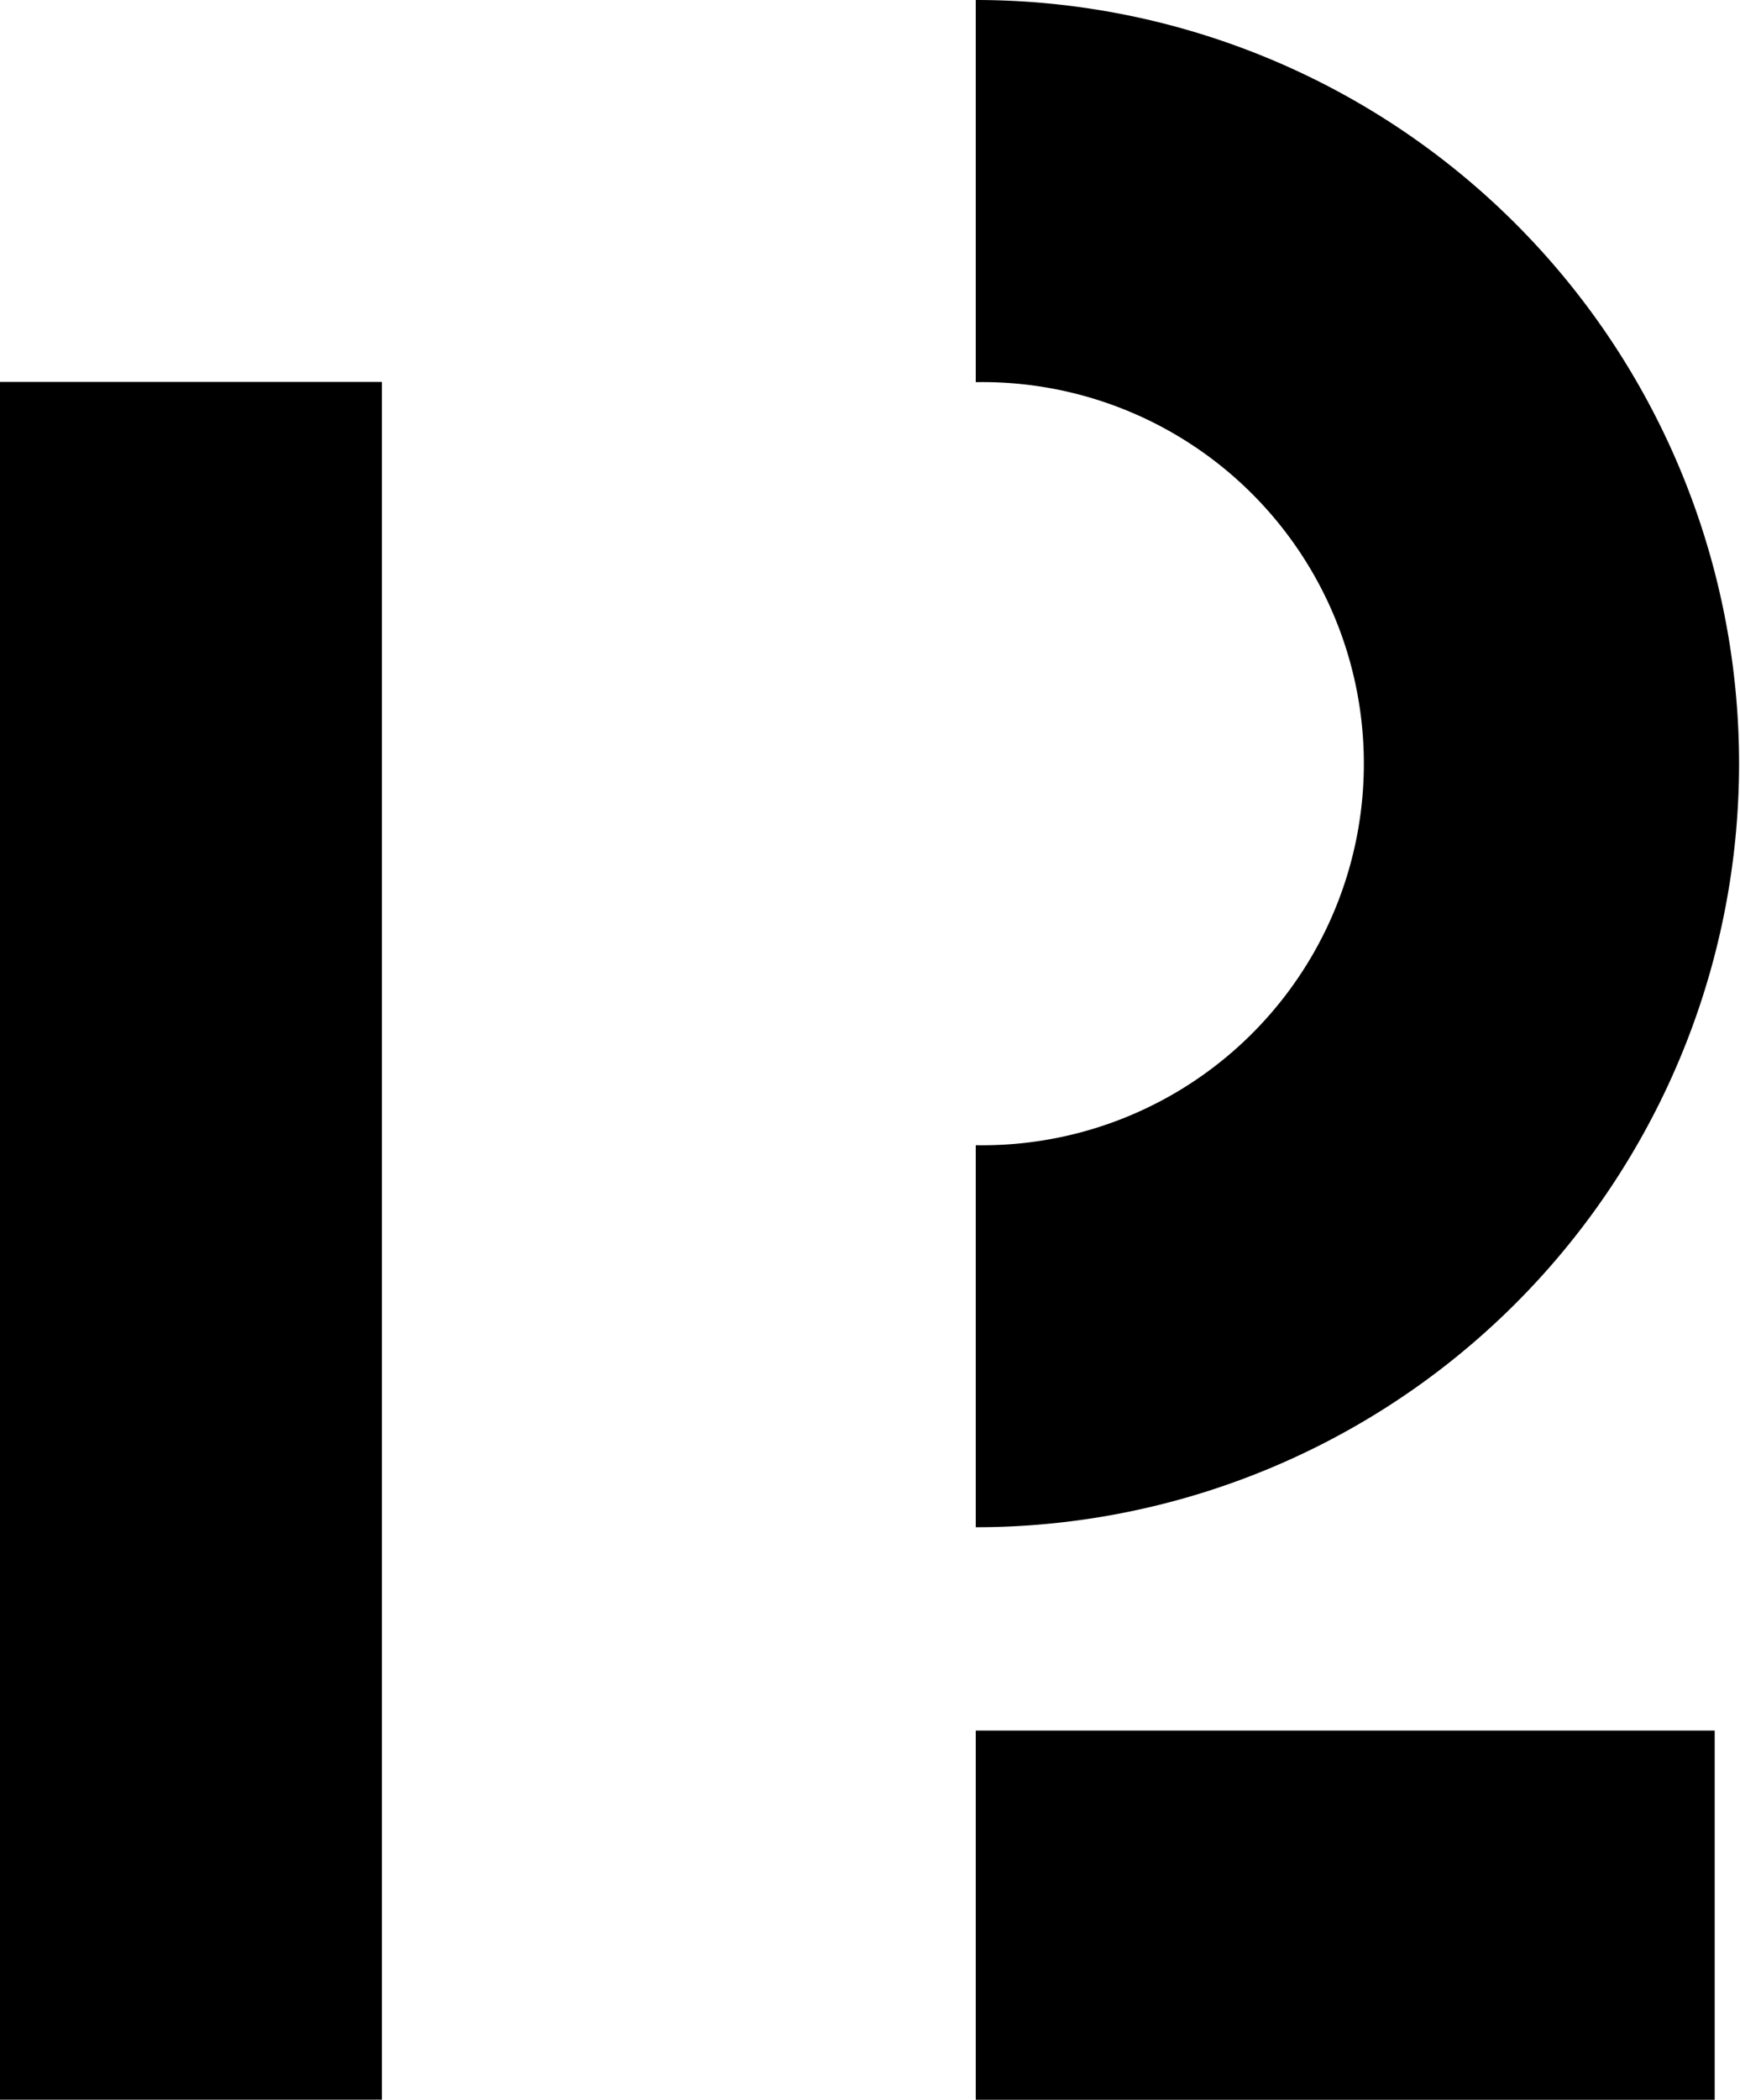
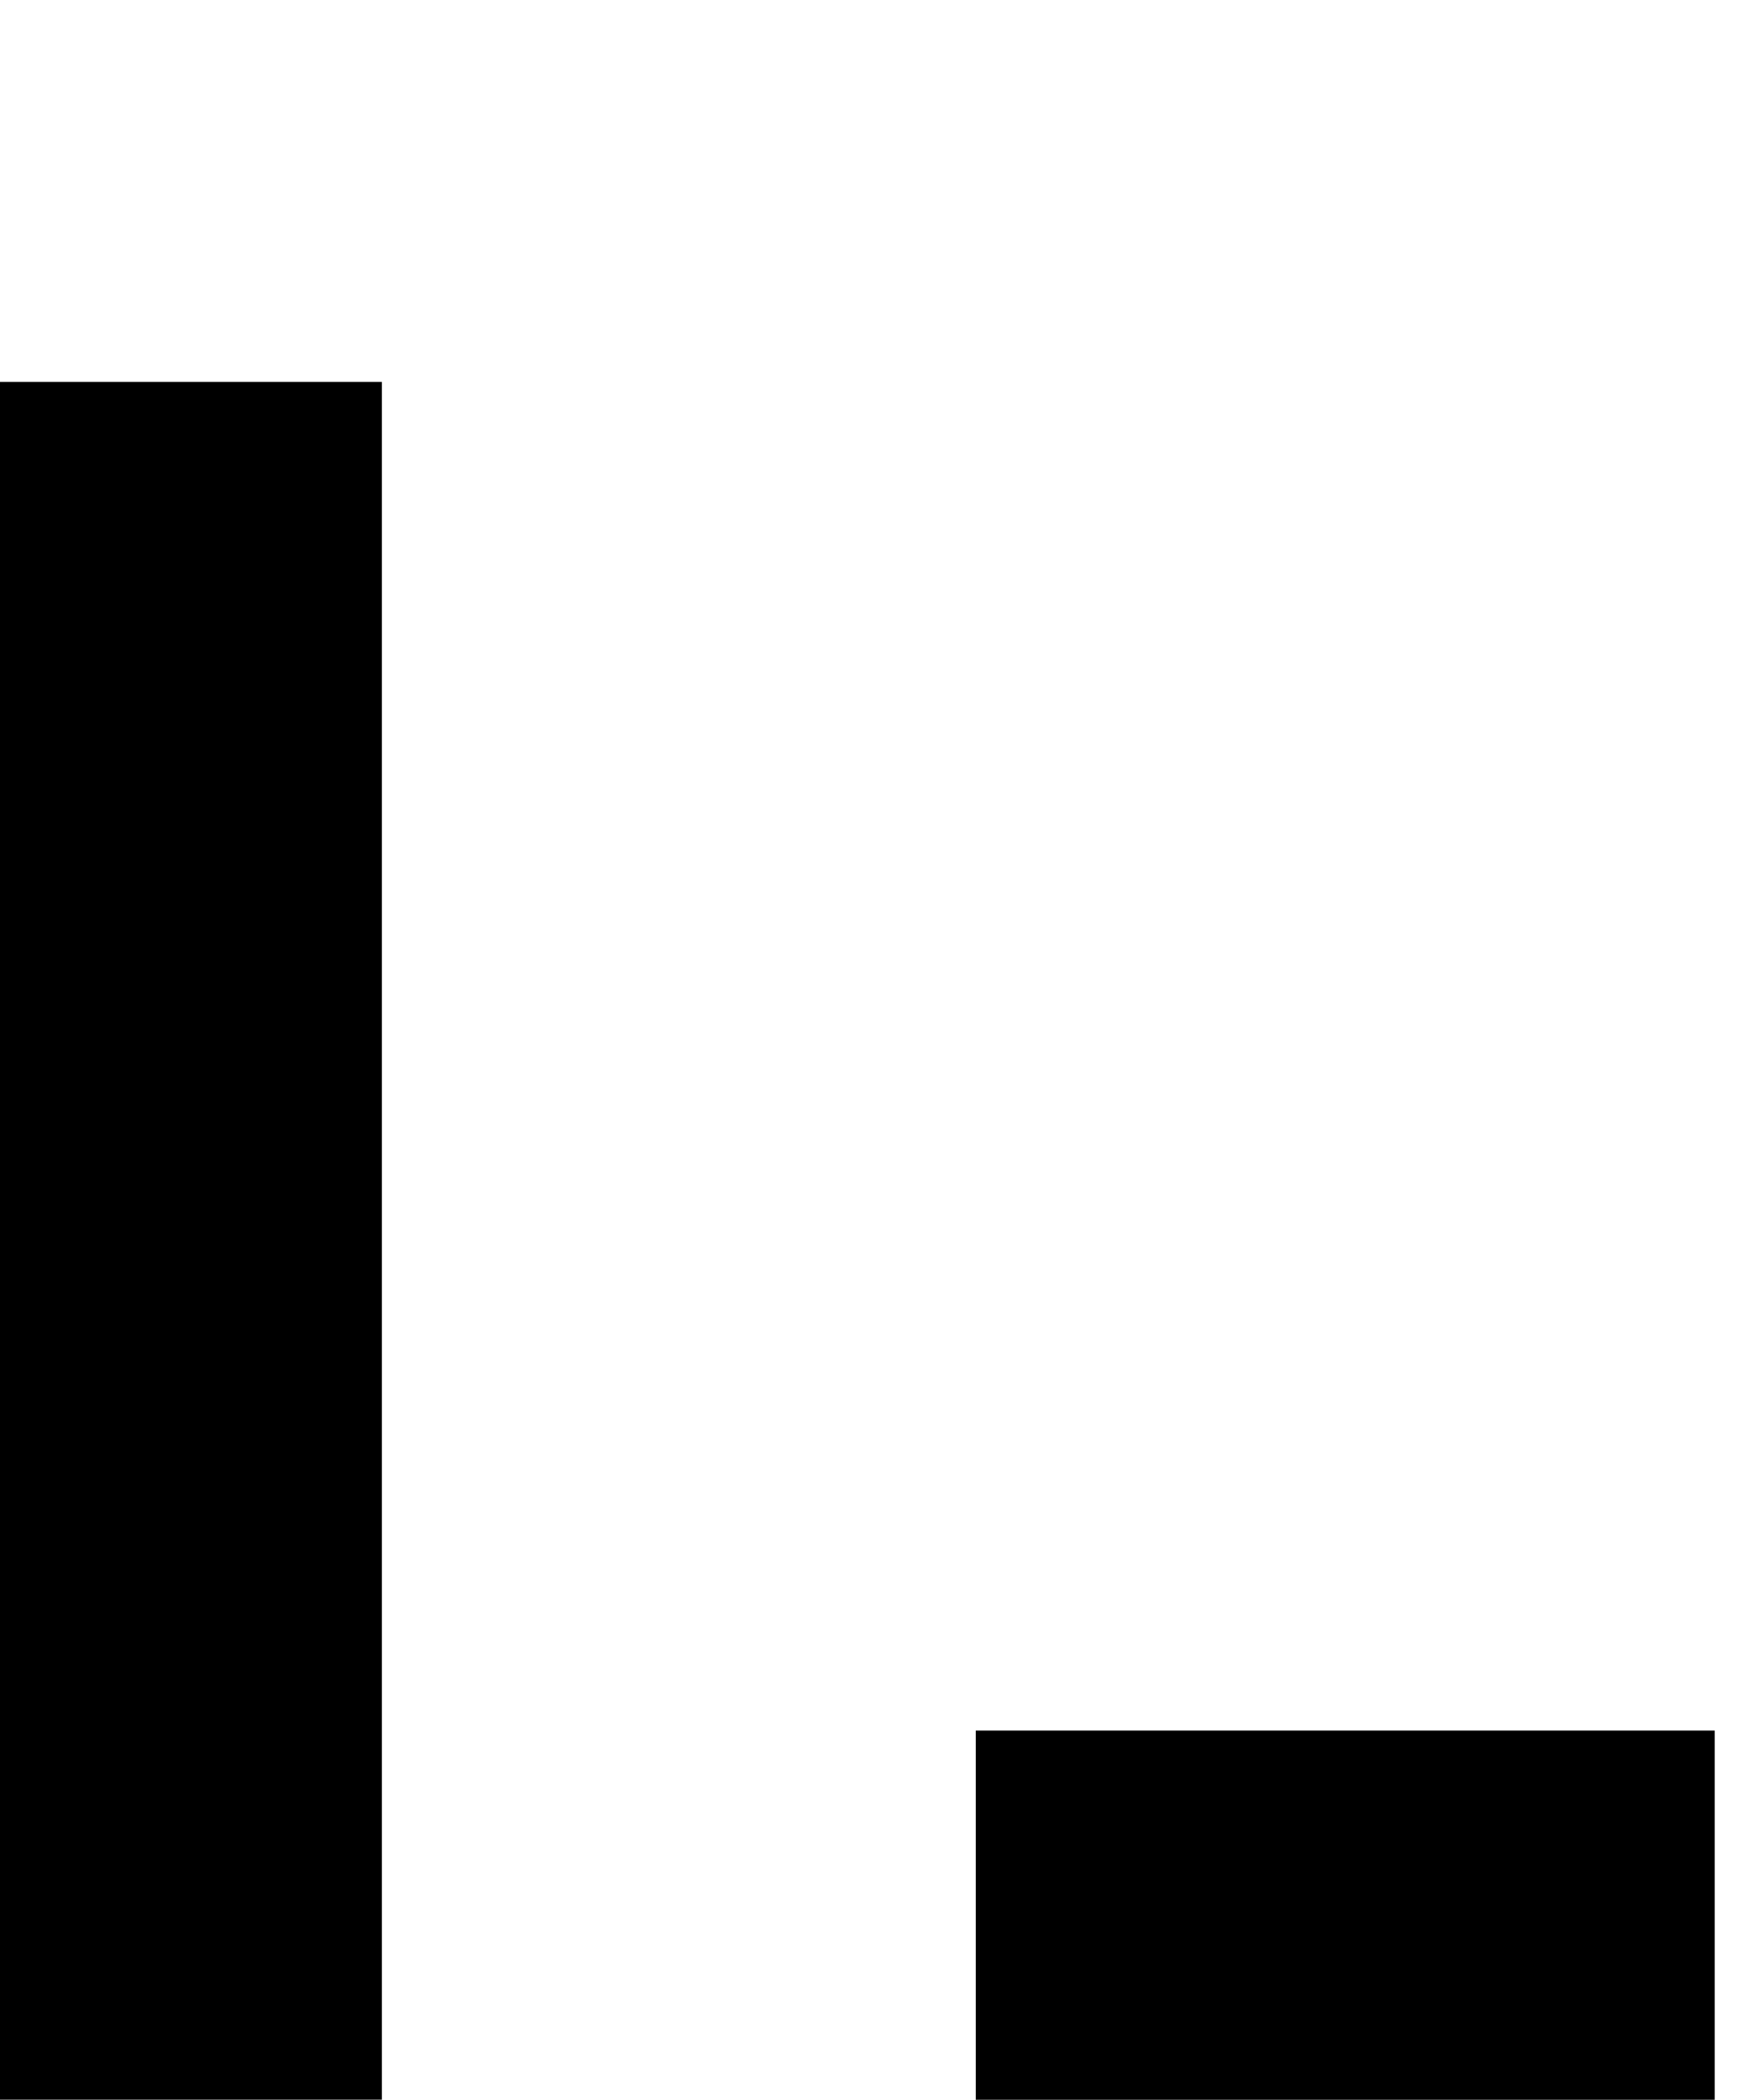
<svg xmlns="http://www.w3.org/2000/svg" viewBox="0 0 149.22 180">
  <title>资源 2</title>
  <g id="图层_2" data-name="图层 2">
    <g id="Design">
      <rect x="83.68" y="148.35" width="63.37" height="31.65" />
-       <path d="M83.68,130.92V98.17a32.71,32.71,0,1,0,0-65.41V0a65.46,65.46,0,1,1,0,130.92Z" />
      <rect y="32.74" width="32.75" height="147.25" />
    </g>
  </g>
</svg>